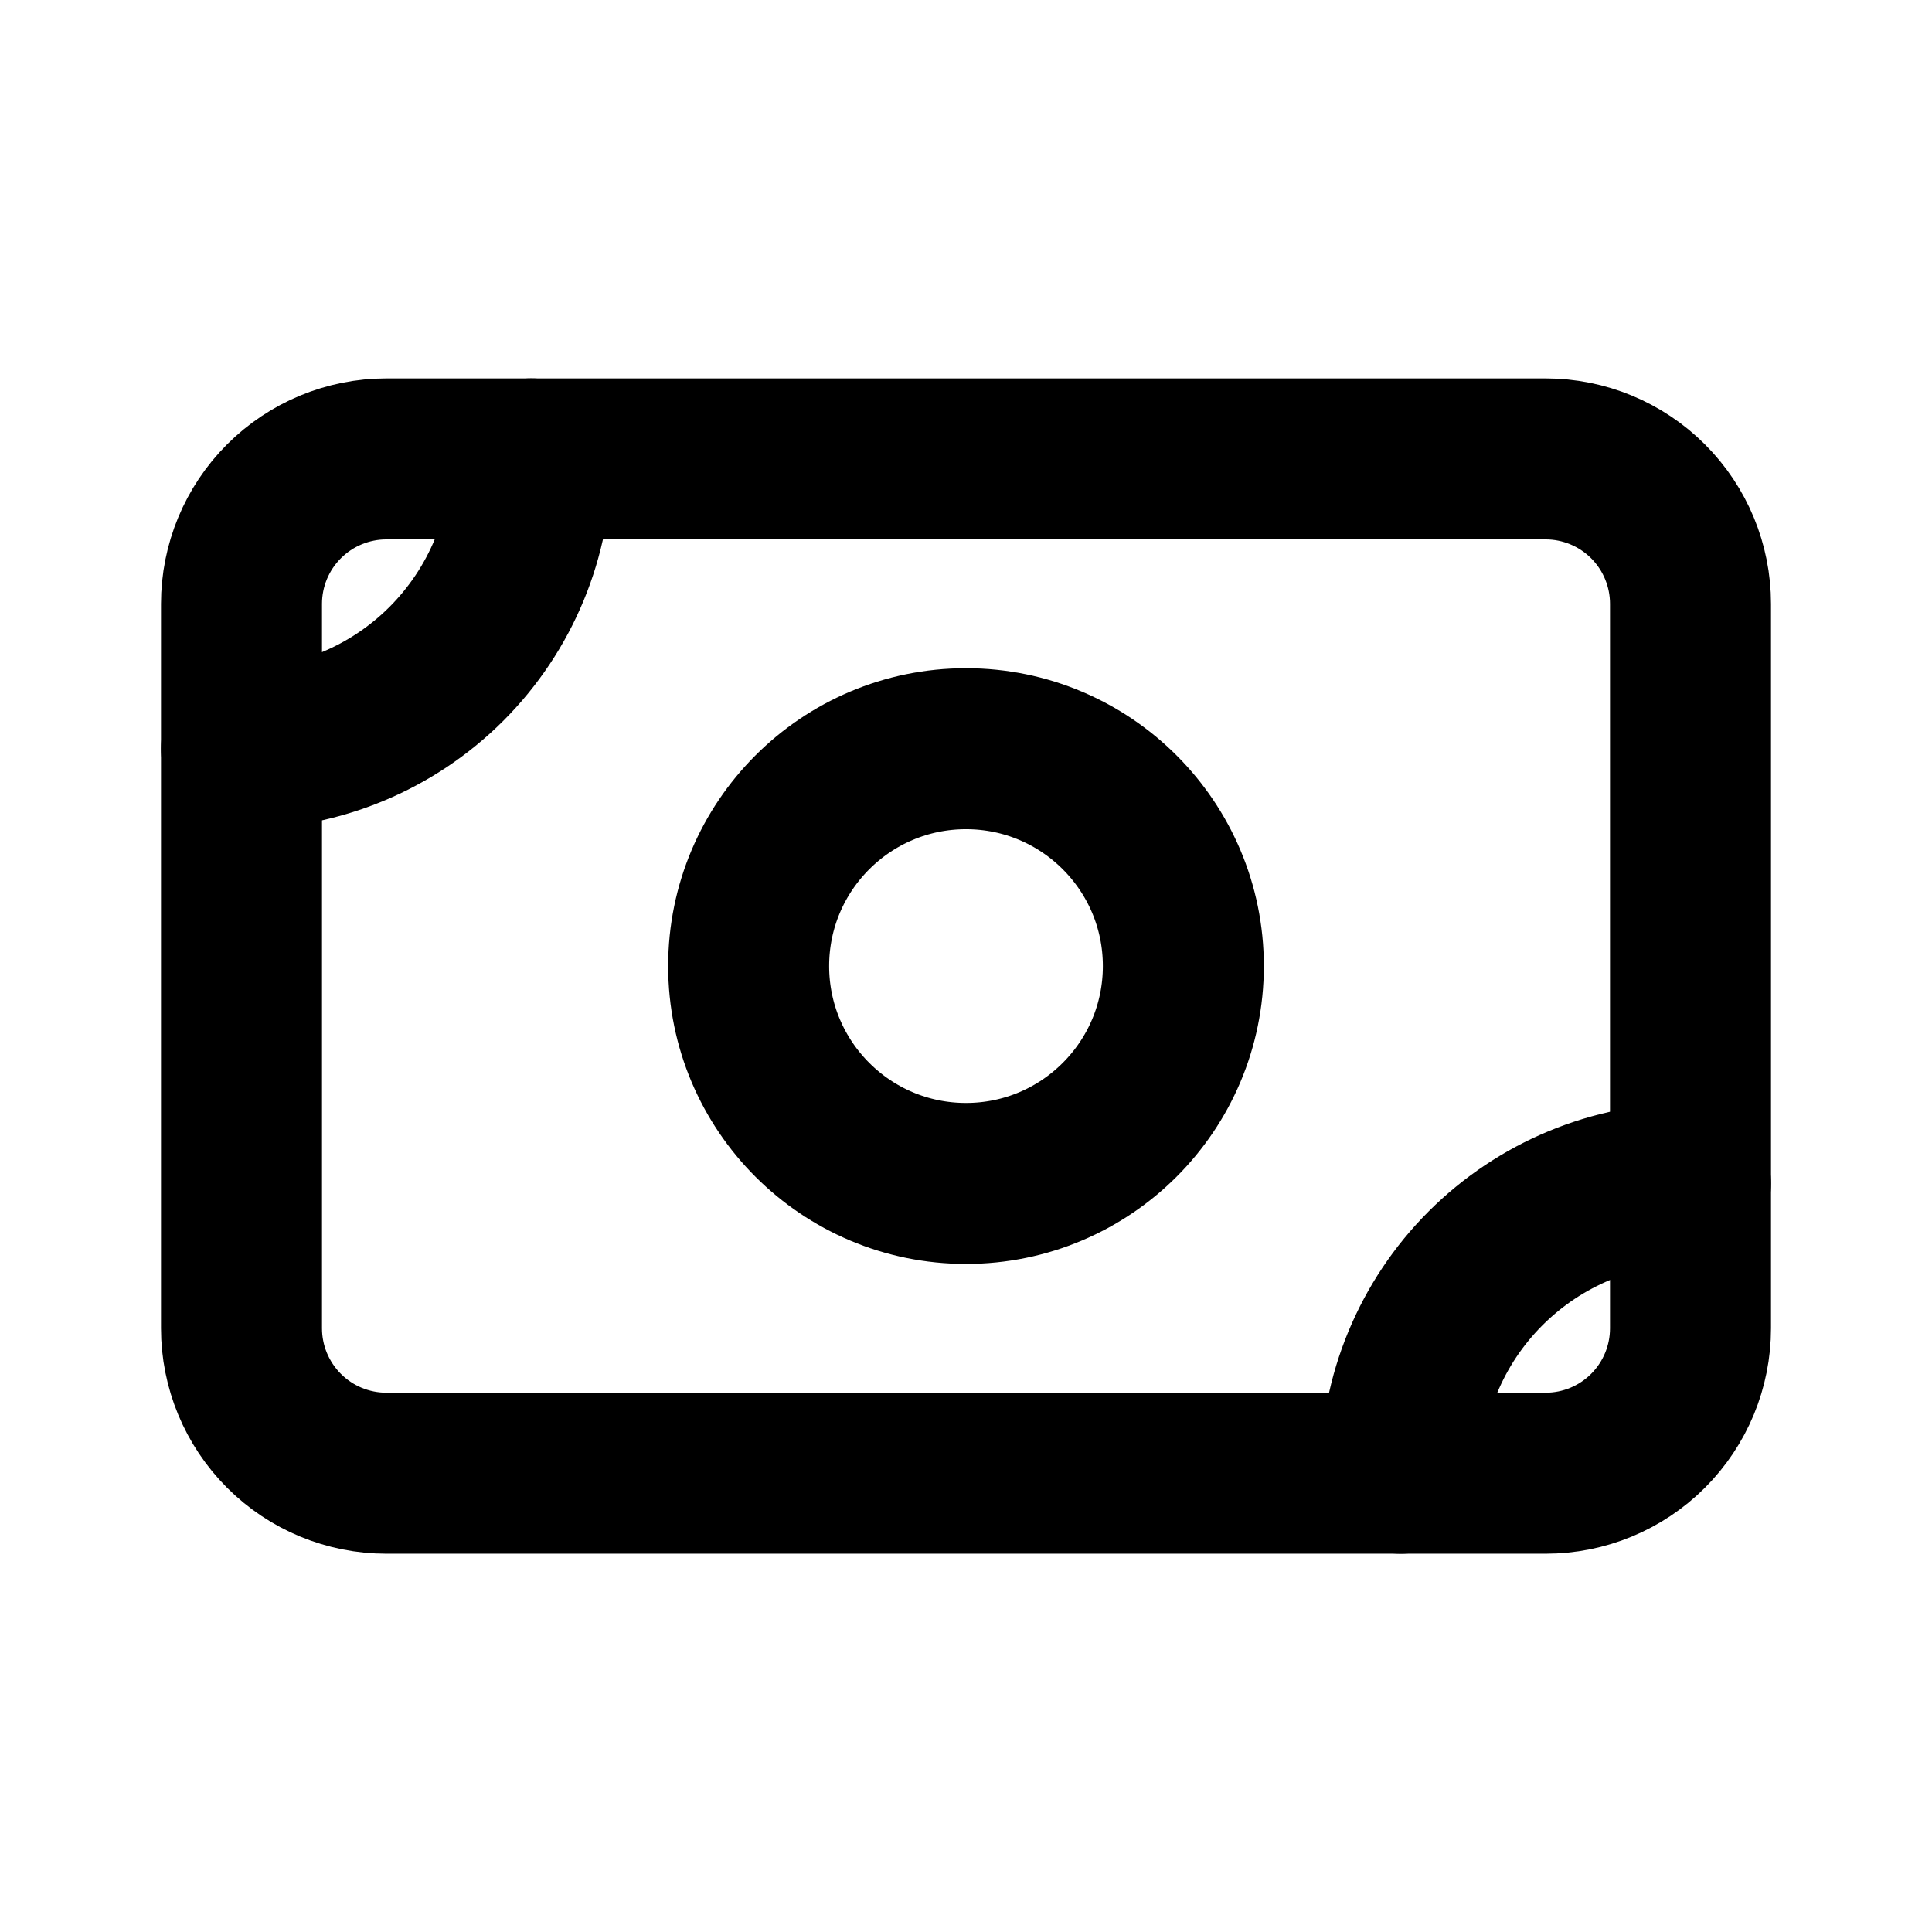
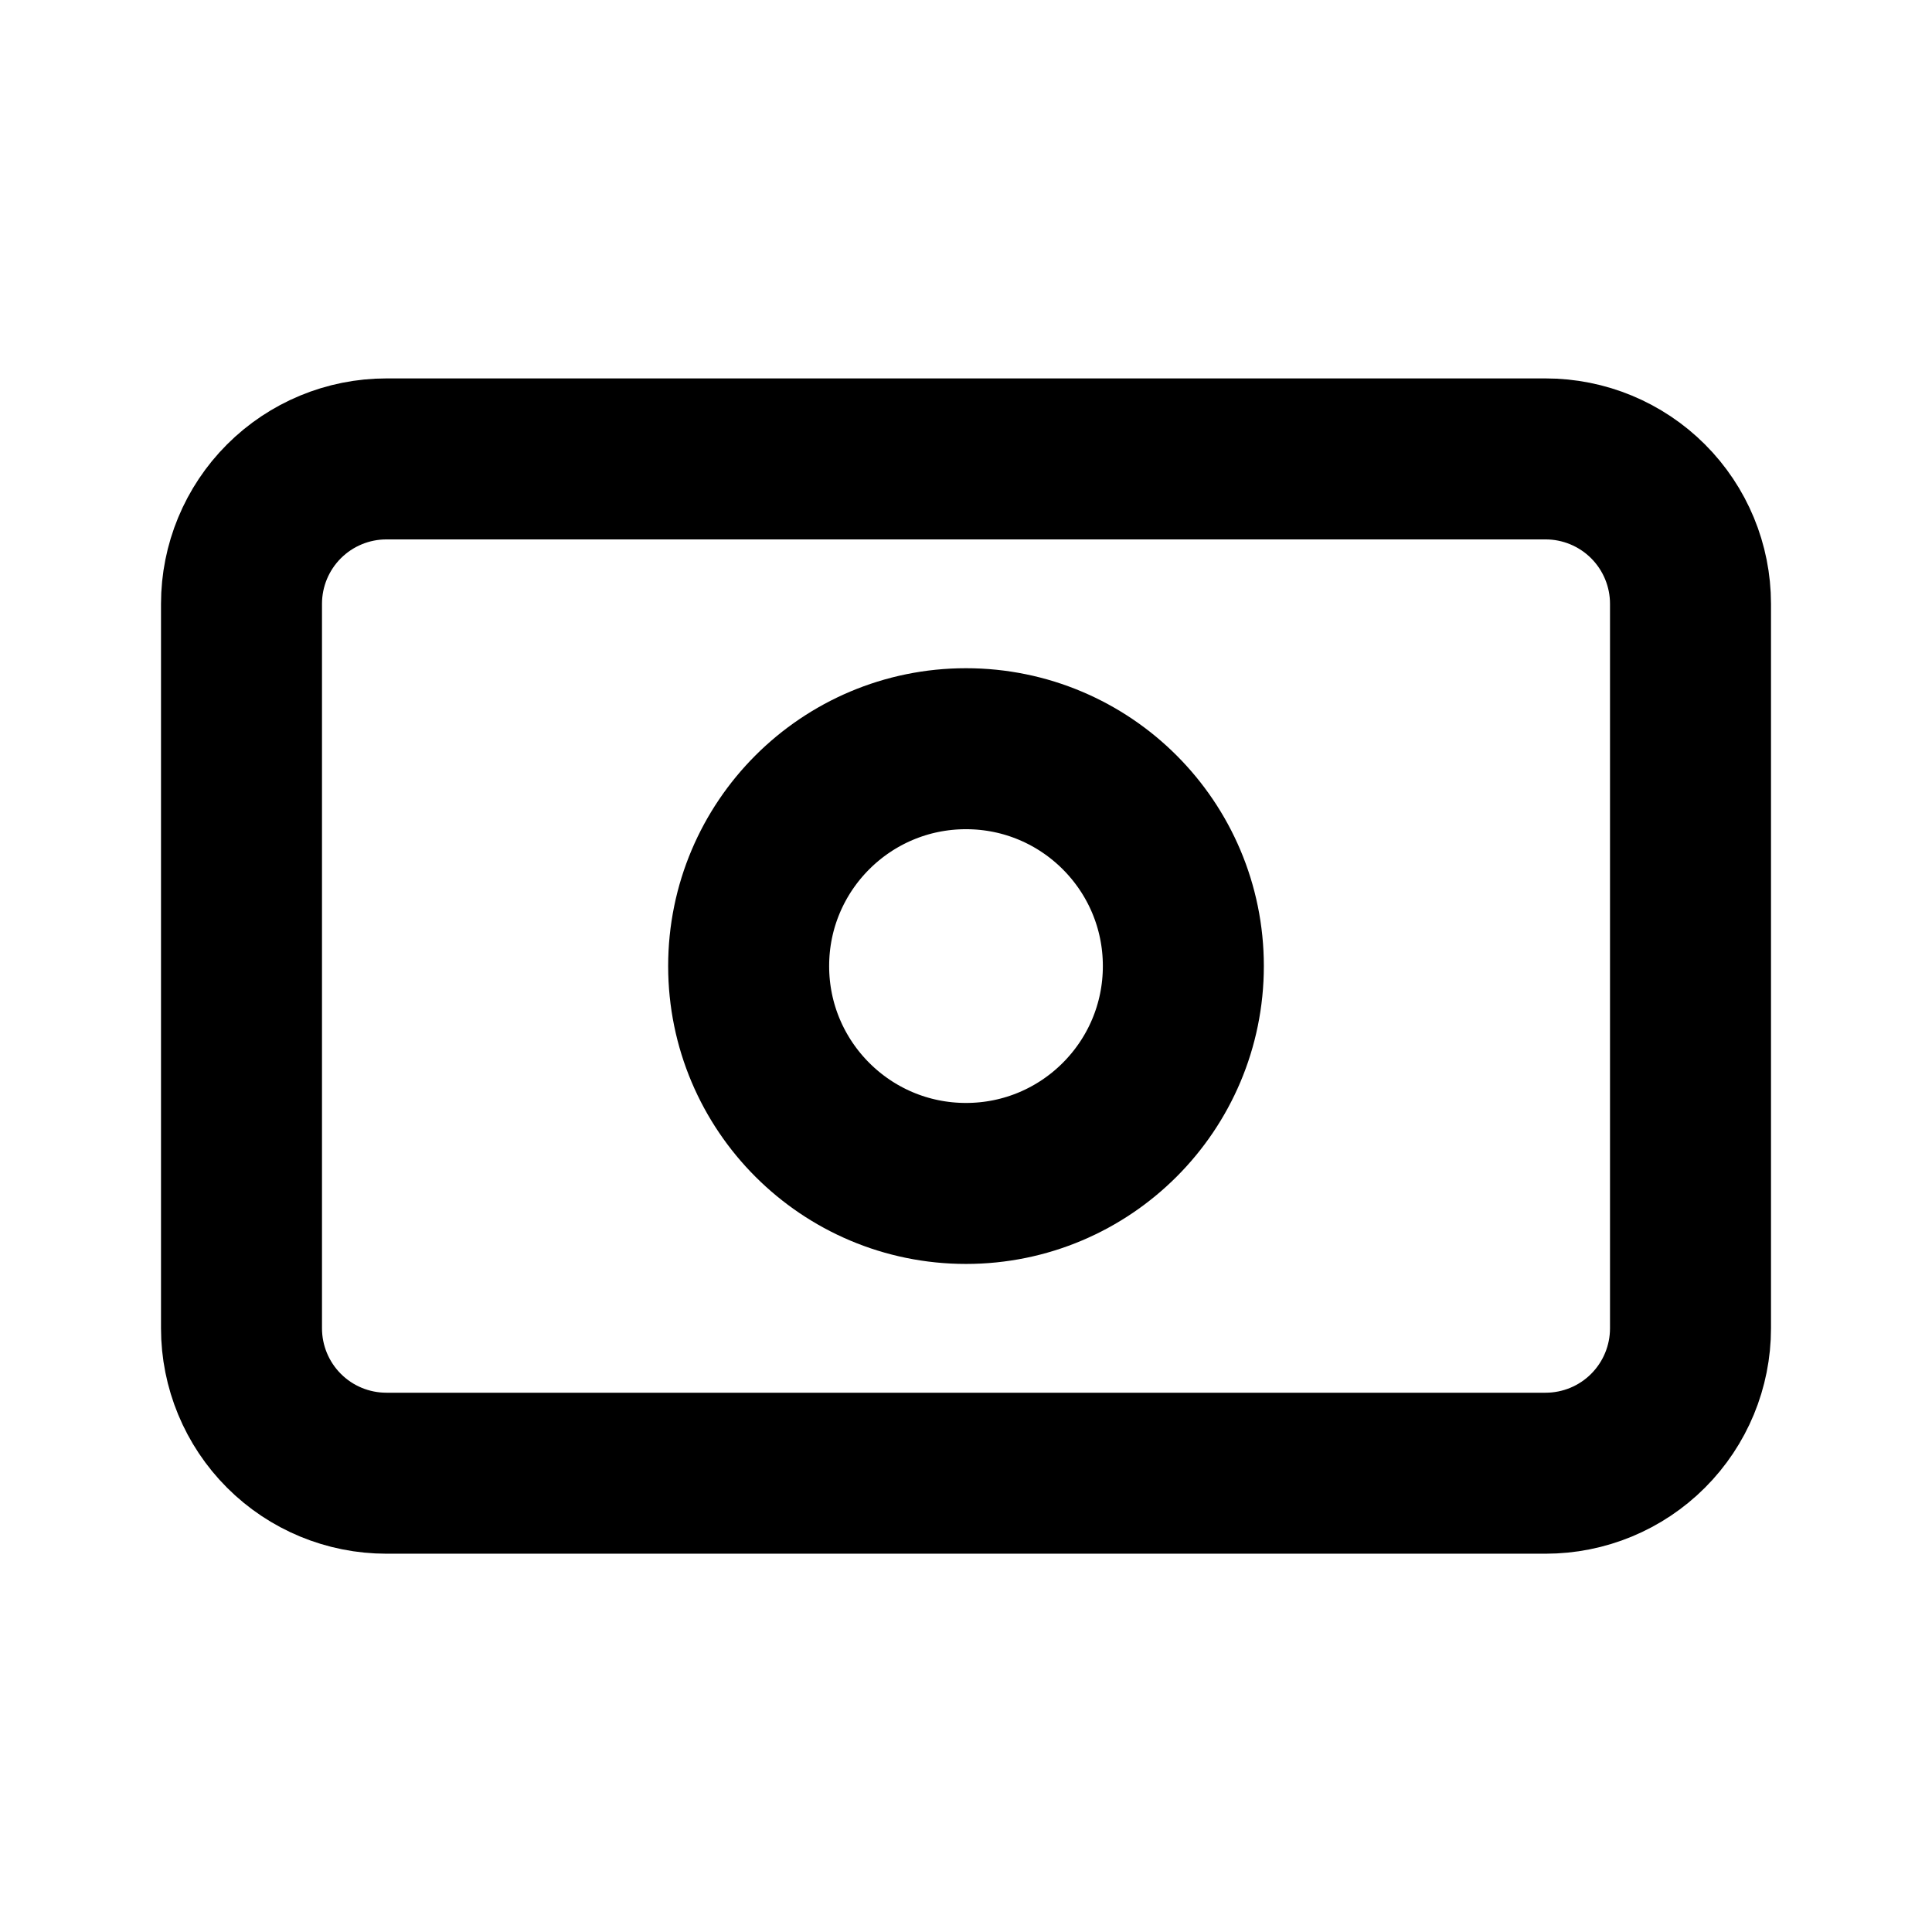
<svg xmlns="http://www.w3.org/2000/svg" width="64" height="64" viewBox="0 0 64 64" fill="none">
  <path d="M8 20.002C8 18.729 8.506 17.508 9.406 16.608C10.306 15.708 11.527 15.202 12.8 15.202H51.2C52.473 15.202 53.694 15.708 54.594 16.608C55.494 17.508 56 18.729 56 20.002V44.002C56 45.275 55.494 46.496 54.594 47.396C53.694 48.297 52.473 48.802 51.2 48.802H12.8C11.527 48.802 10.306 48.297 9.406 47.396C8.506 46.496 8 45.275 8 44.002V20.002Z" stroke="black" stroke-width="5.333" stroke-linecap="round" stroke-linejoin="round" />
  <path d="M32 39.203C35.977 39.203 39.2 35.979 39.2 32.002C39.2 28.026 35.977 24.802 32 24.802C28.024 24.802 24.8 28.026 24.8 32.002C24.8 35.979 28.024 39.203 32 39.203Z" stroke="black" stroke-width="5.333" stroke-linecap="round" stroke-linejoin="round" />
-   <path d="M8 24.802C10.546 24.802 12.988 23.791 14.788 21.991C16.589 20.19 17.6 17.748 17.6 15.202M46.4 48.802C46.4 46.256 47.411 43.814 49.212 42.014C51.012 40.214 53.454 39.202 56 39.202" stroke="black" stroke-width="5.333" stroke-linecap="round" stroke-linejoin="round" />
</svg>